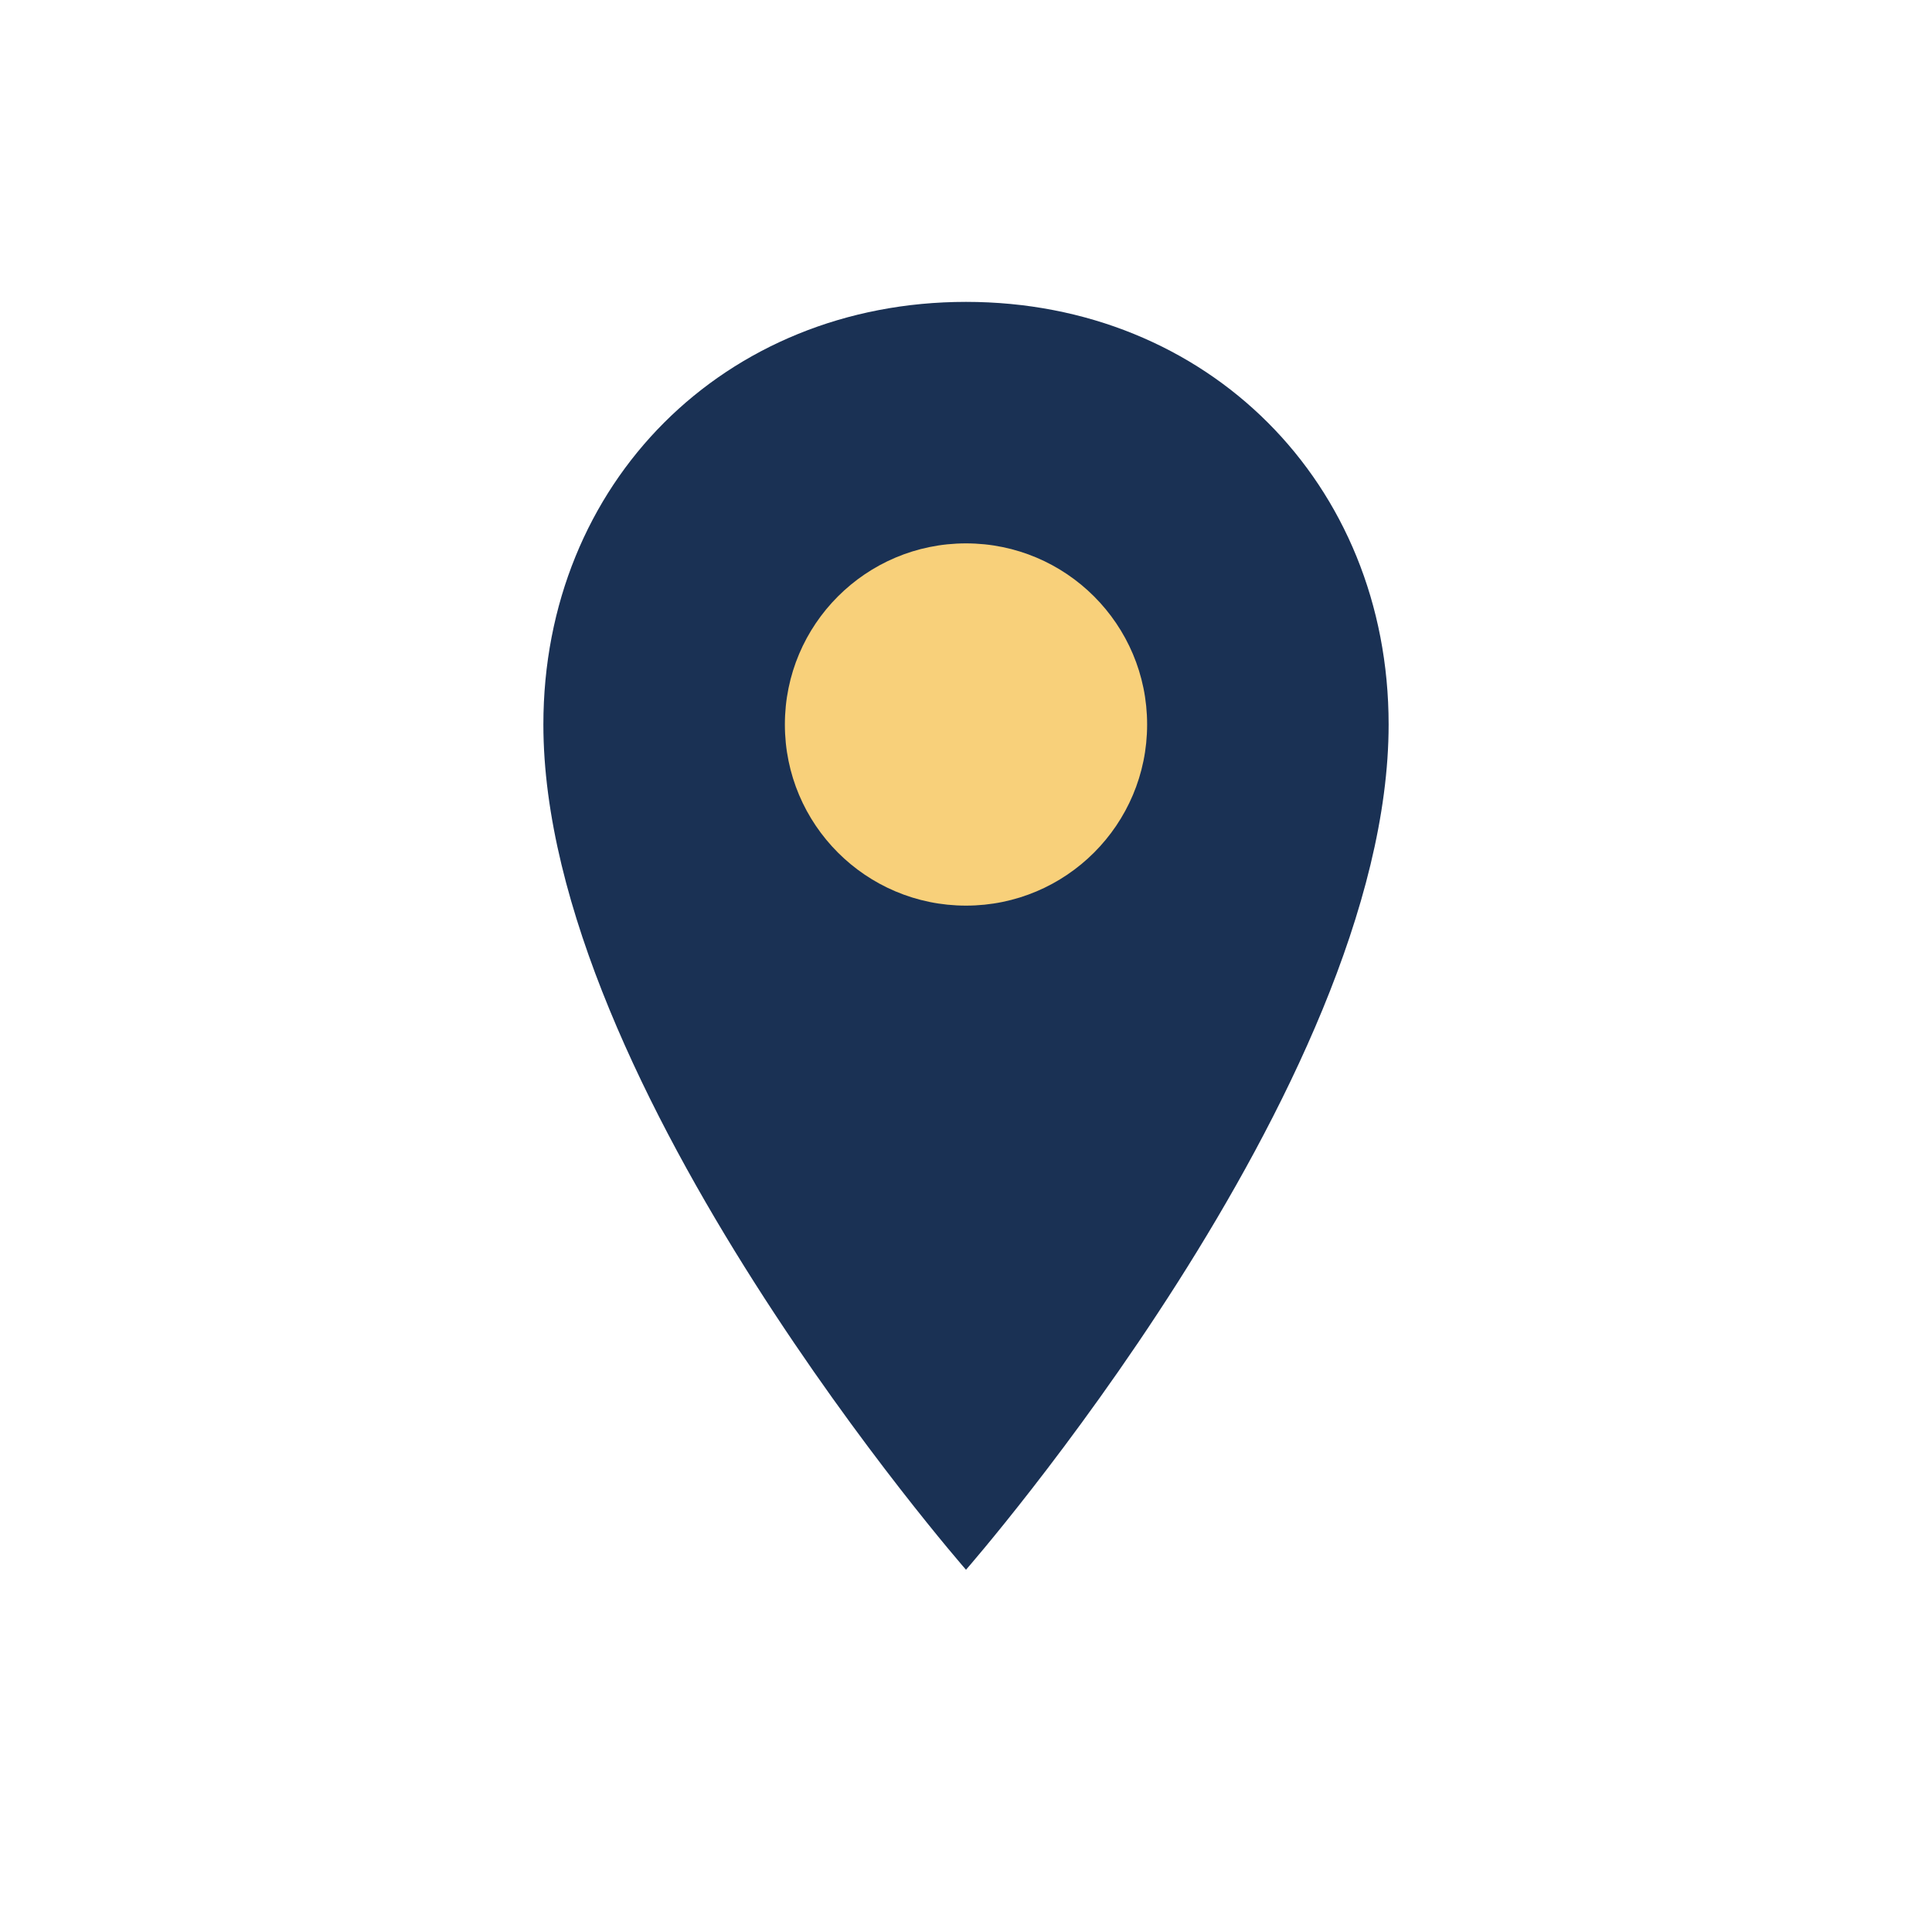
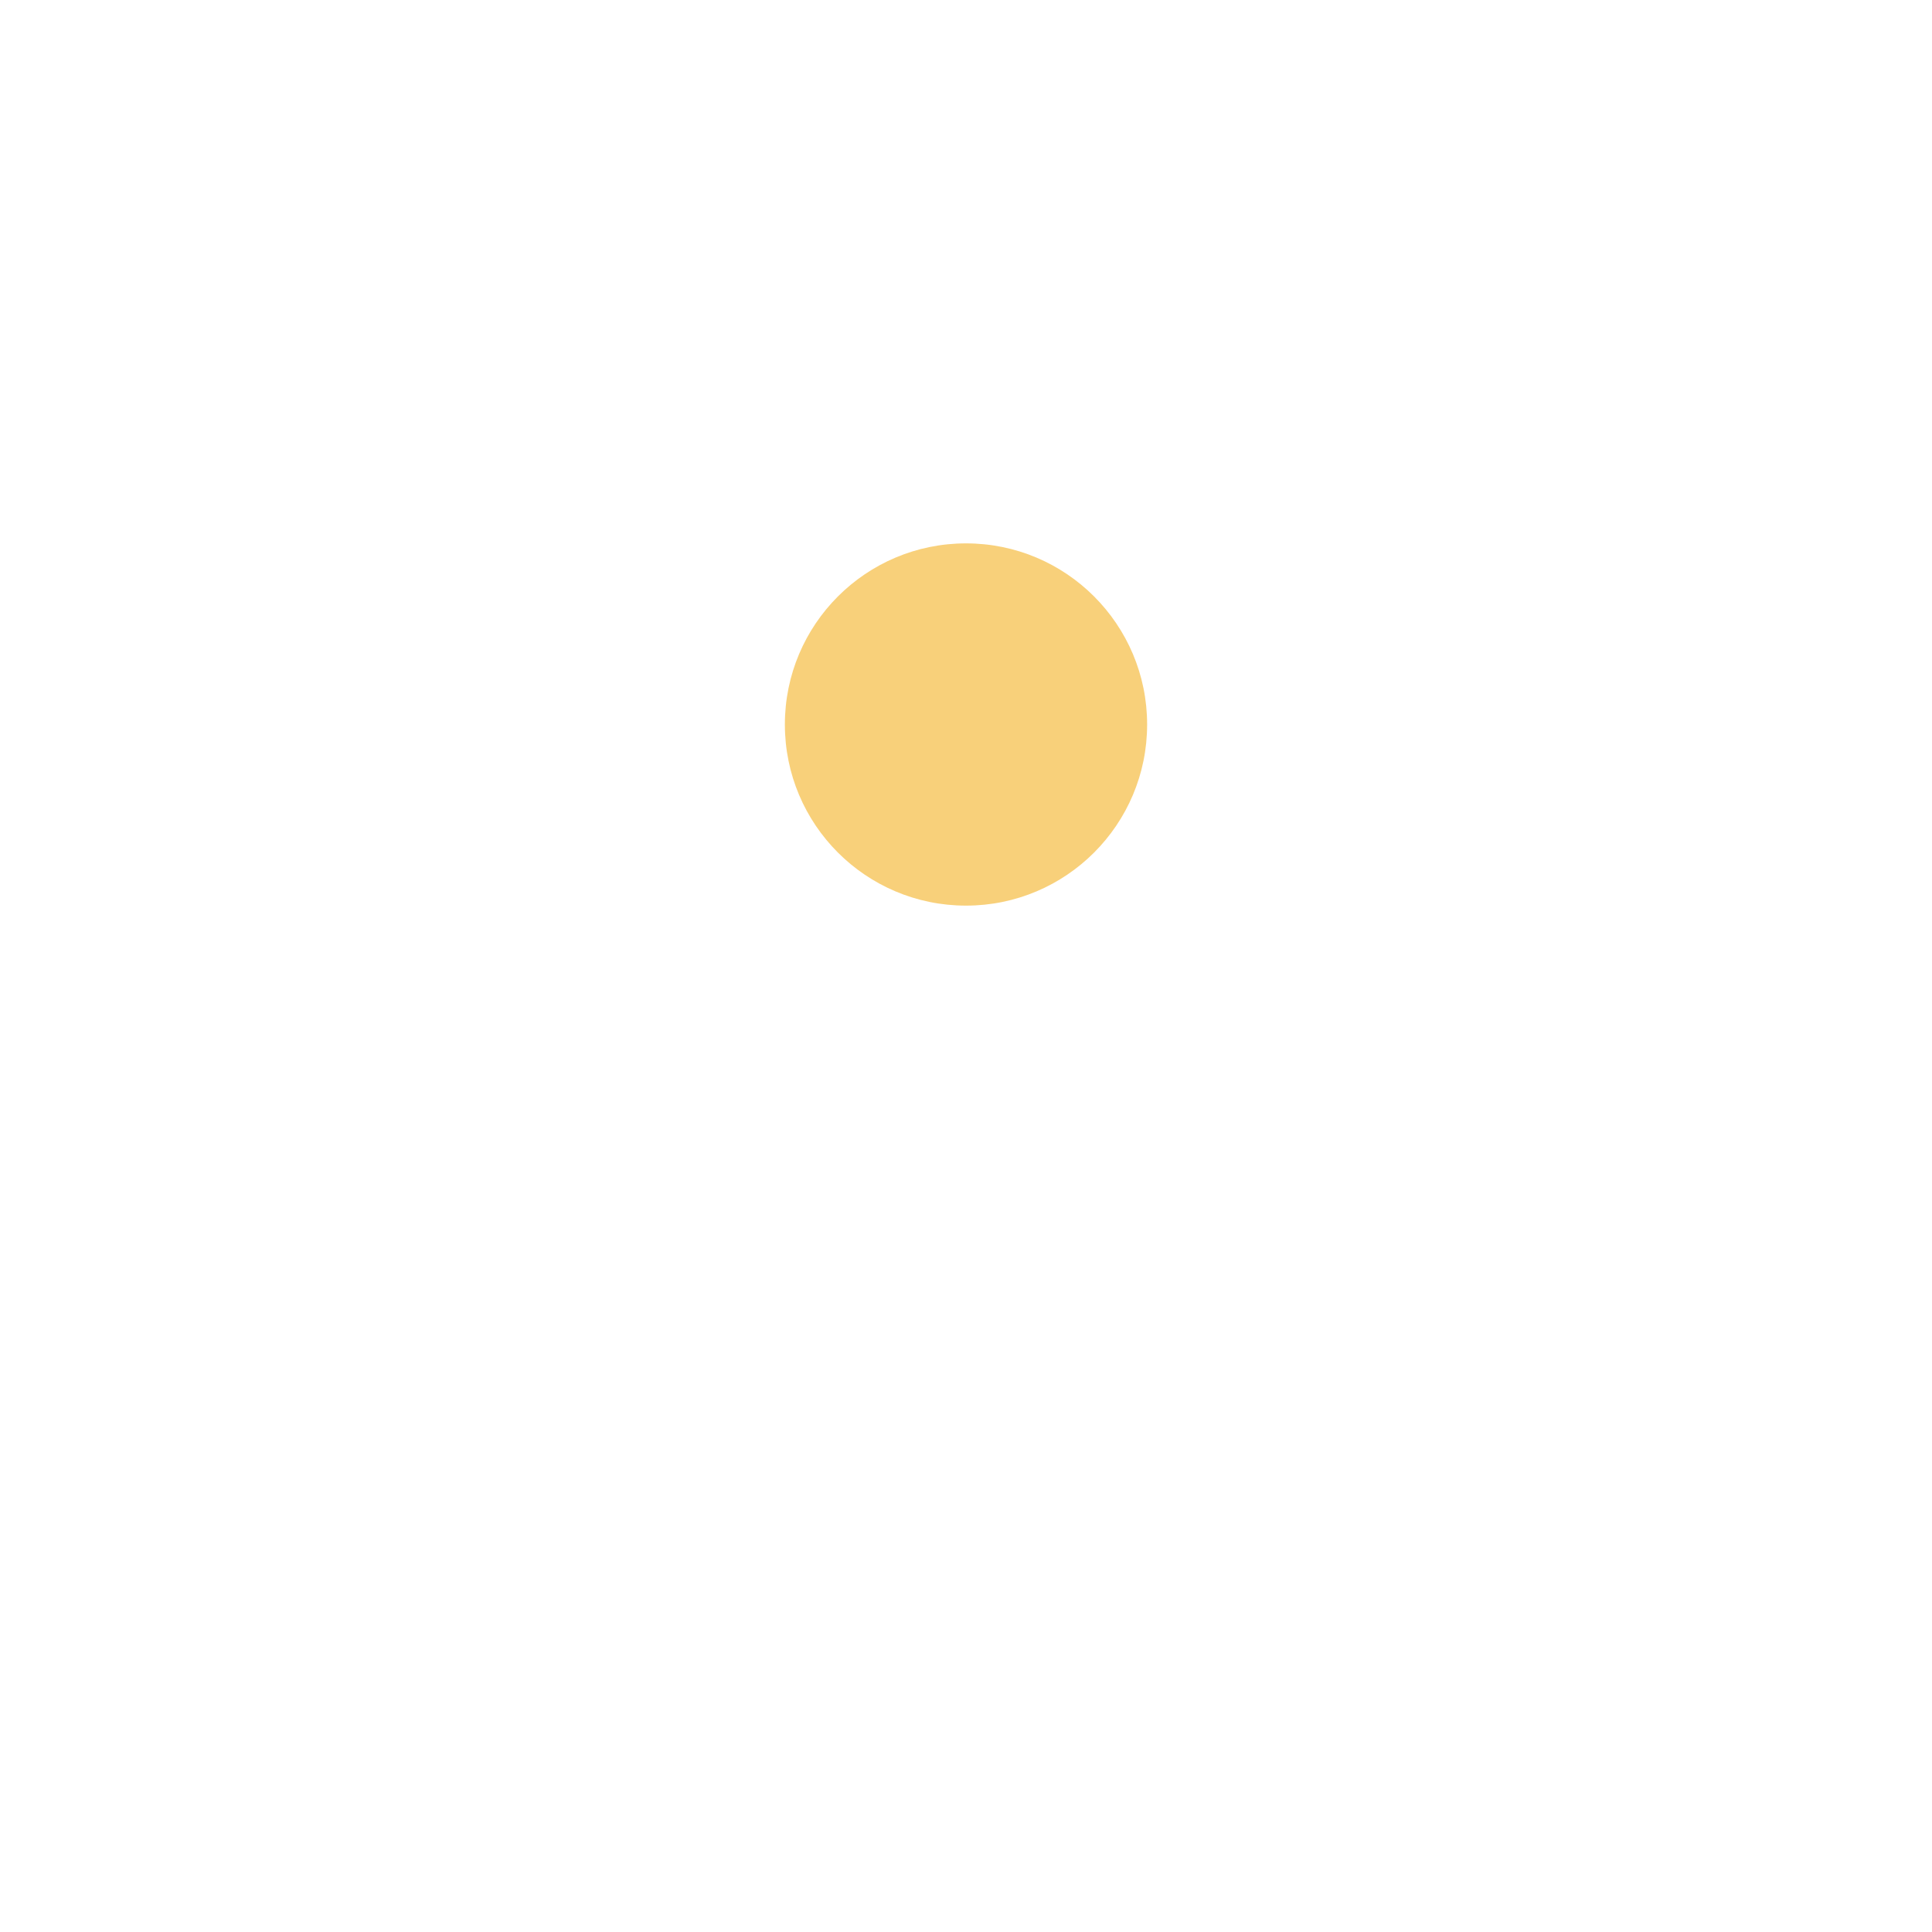
<svg xmlns="http://www.w3.org/2000/svg" width="32" height="32" viewBox="0 0 32 32">
-   <path d="M16 5c-4 0-7 3-7 7 0 6 7 14 7 14s7-8 7-14c0-4-3-7-7-7z" fill="#1A3154" />
  <circle cx="16" cy="12" r="3" fill="#F8D07A" />
</svg>